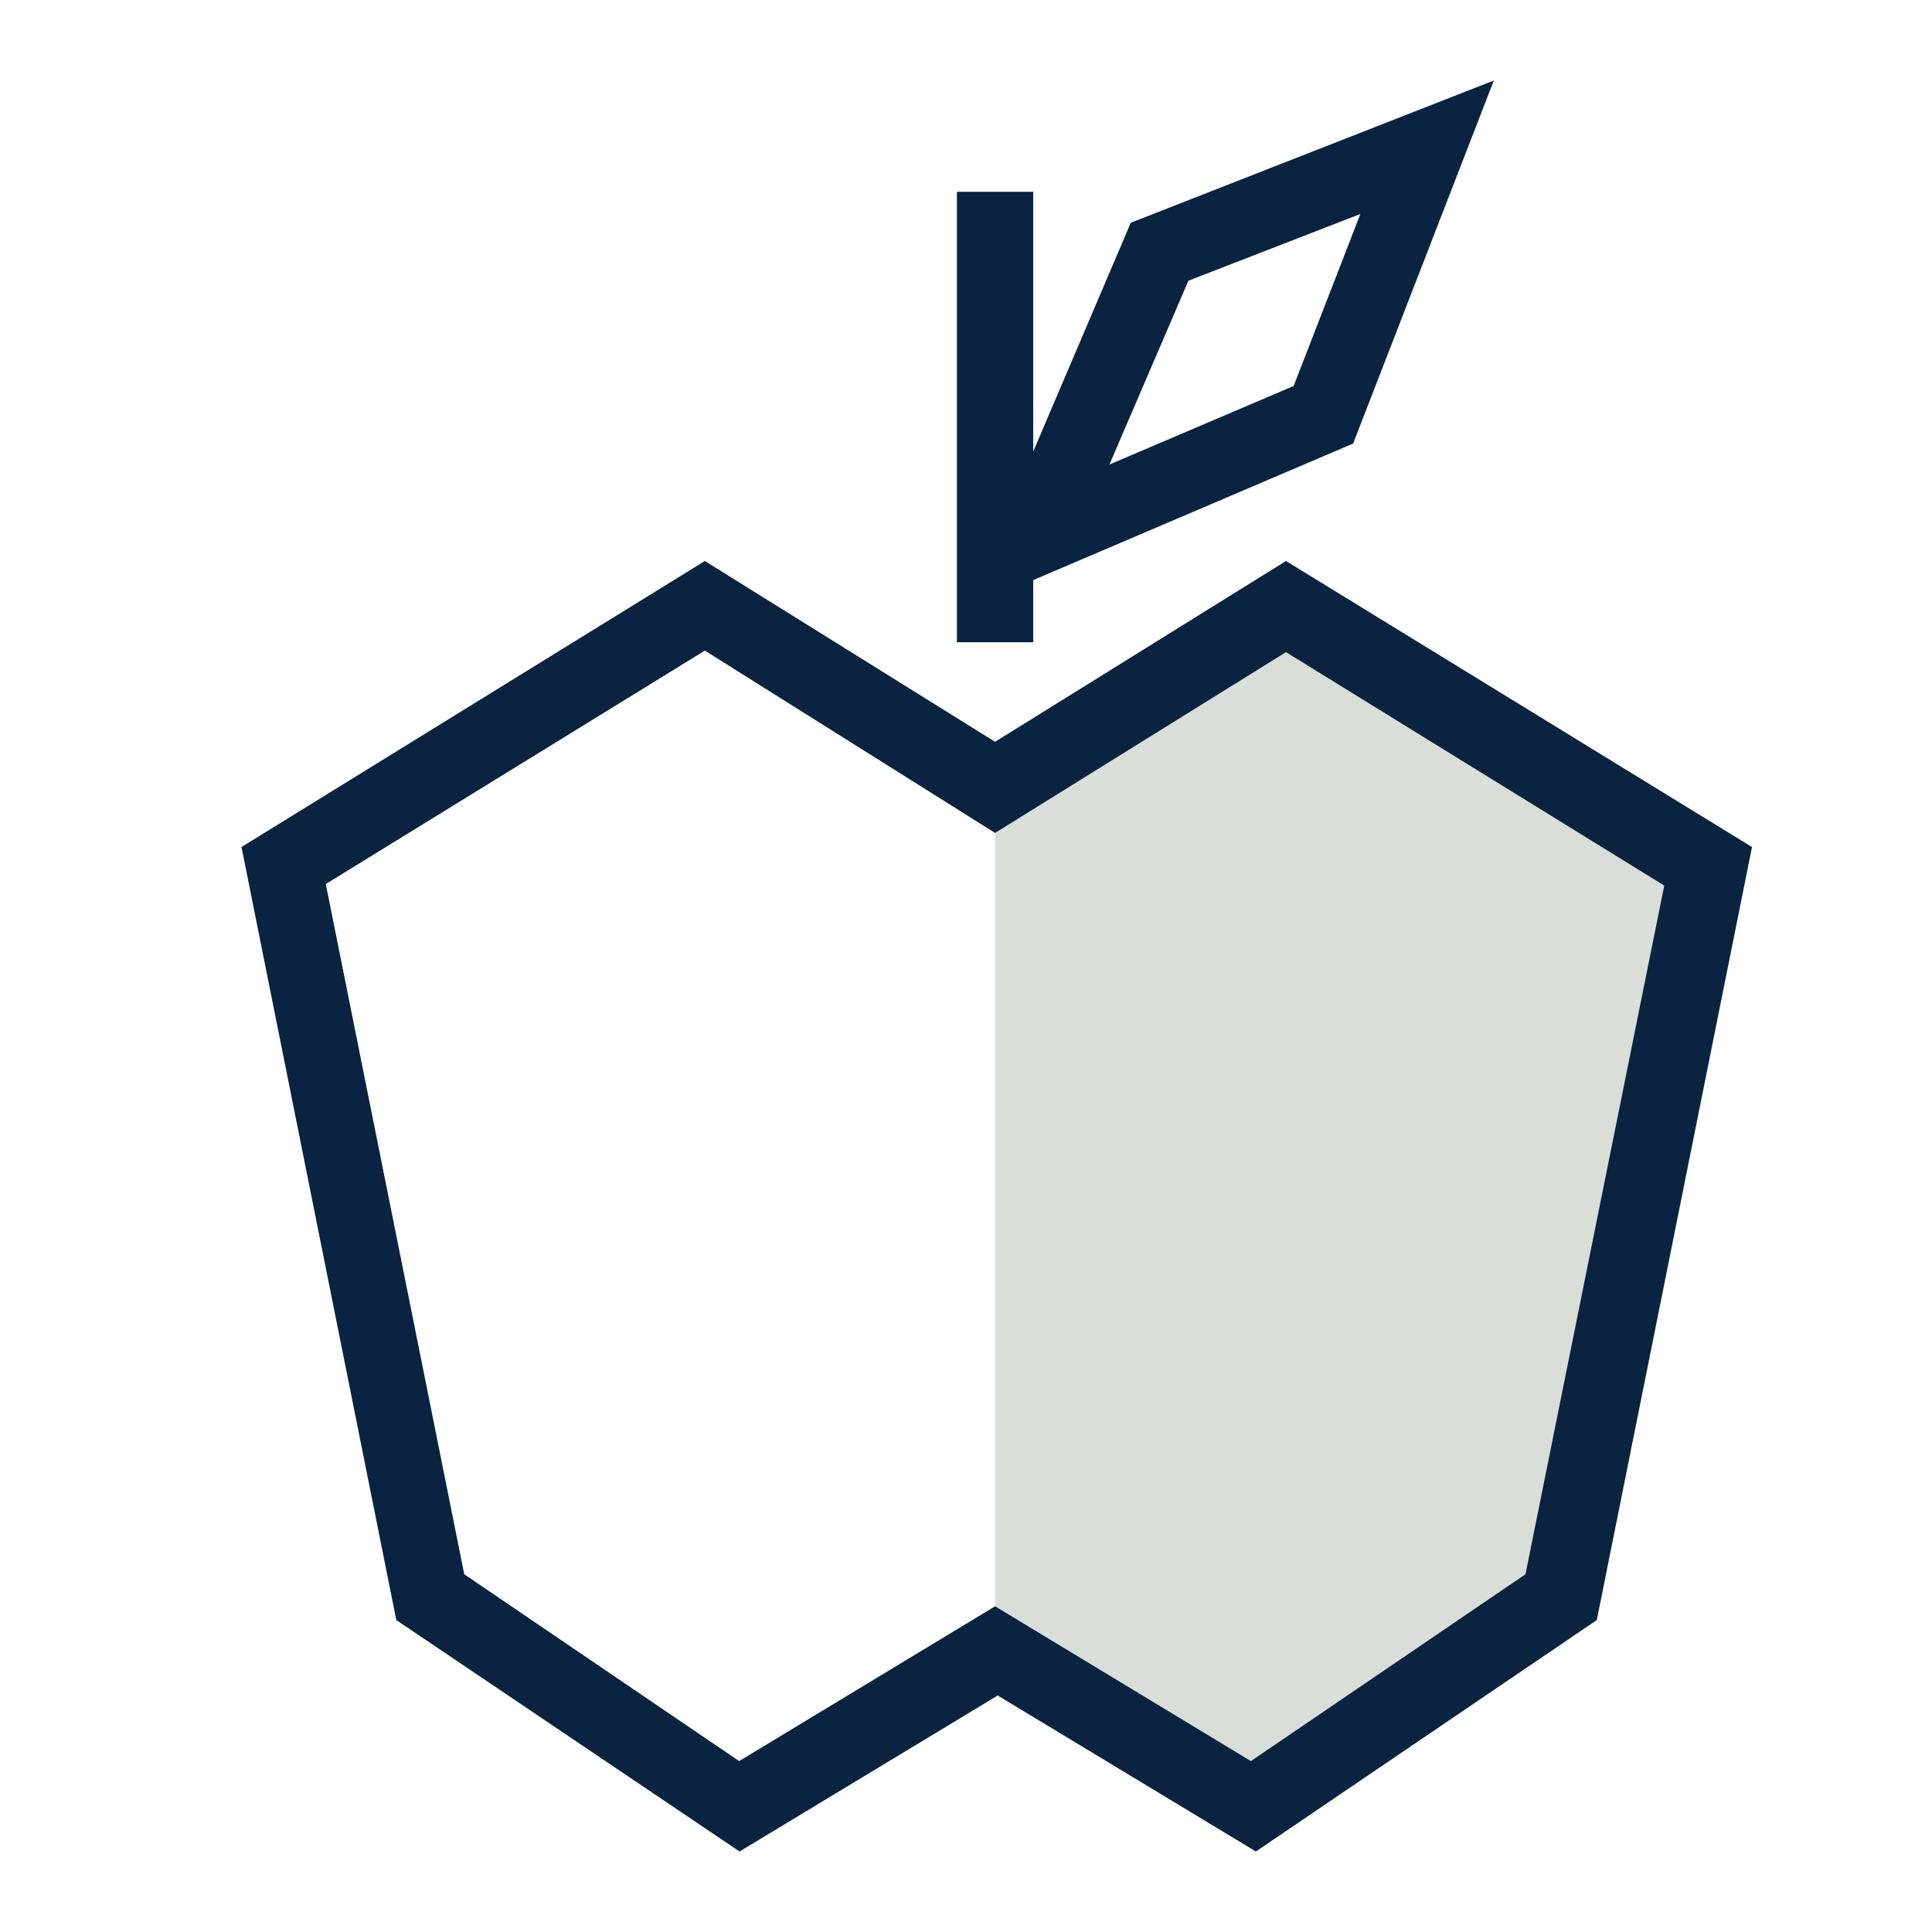
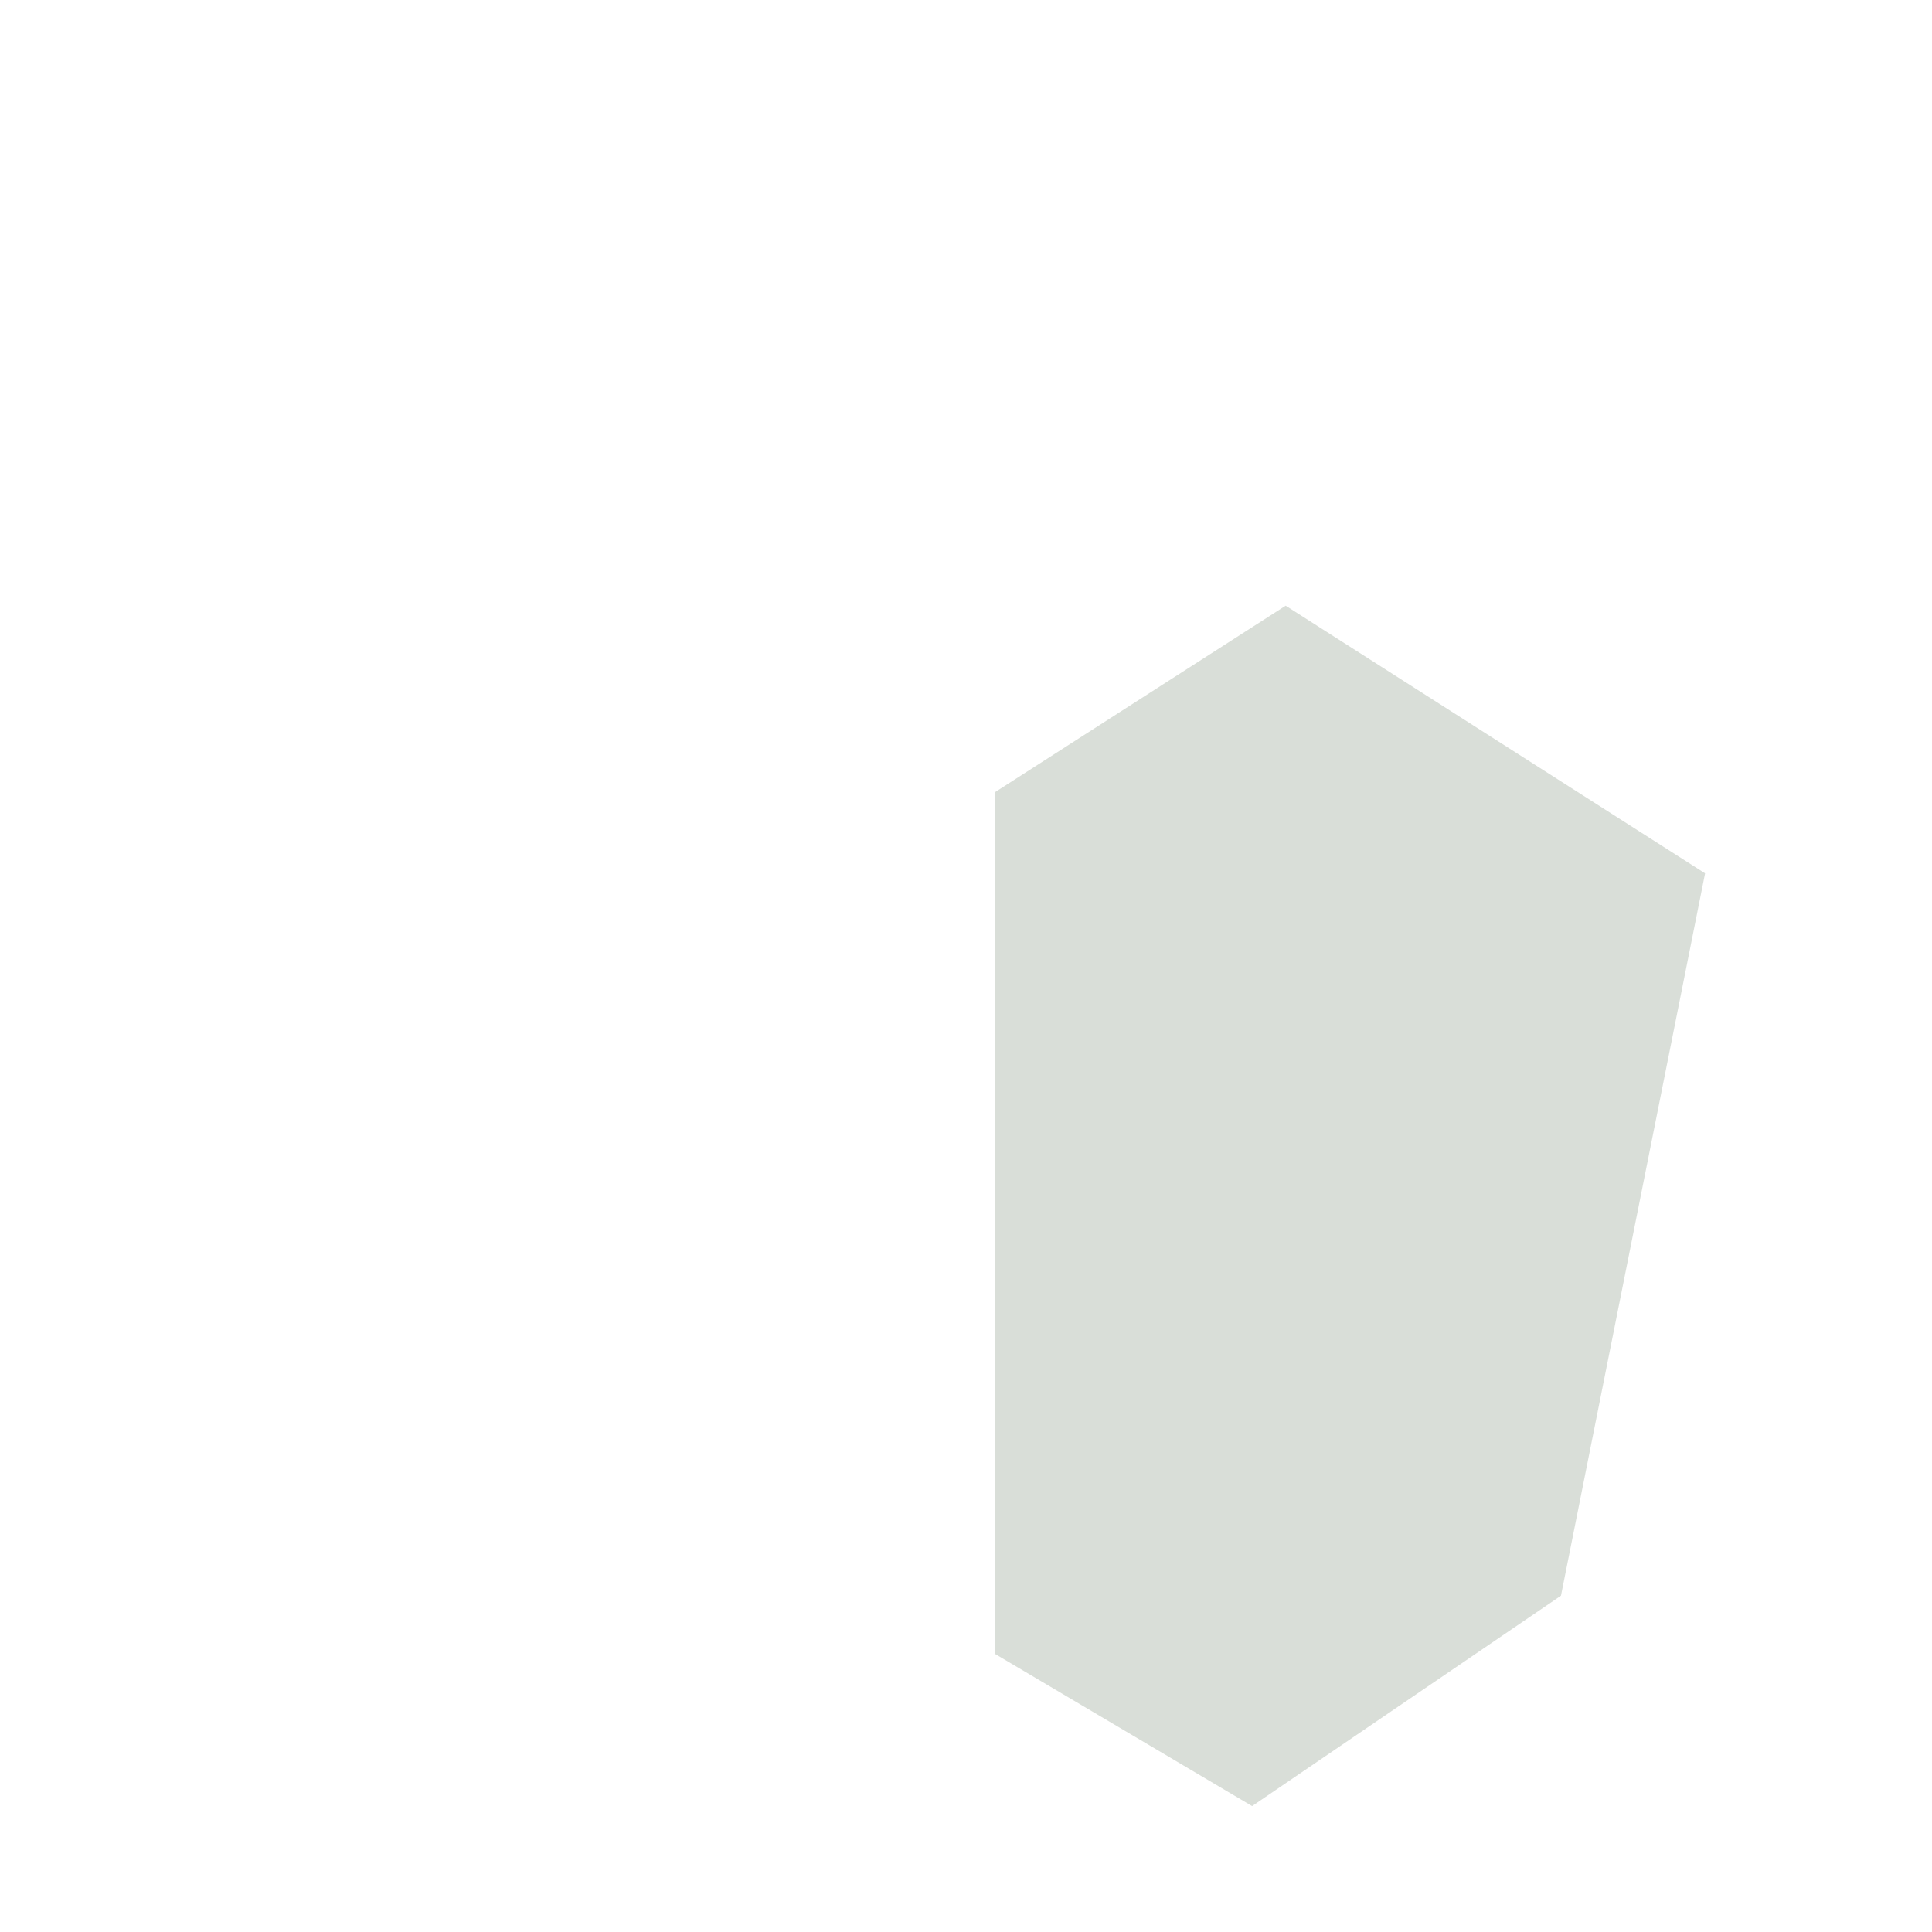
<svg xmlns="http://www.w3.org/2000/svg" width="24" height="24" viewBox="0 0 24 24" fill="none">
  <path d="M19.391 19.822L15.554 22.436L12.361 20.546V9.84L15.971 7.524L21.181 10.849L19.391 19.822Z" fill="#D9DED8" />
-   <path d="M15.975 6.969L12.361 9.215L8.756 6.969L3 10.522L4.923 20.125L9.187 23L12.394 21.062L15.601 23L19.836 20.125L21.764 10.522L15.975 6.969ZM18.95 19.556L15.539 21.877L12.361 19.954L9.182 21.877L5.767 19.556L4.047 10.982L8.756 8.082L12.361 10.347L15.975 8.101L20.674 11.001L18.95 19.556Z" fill="#092340" />
-   <path d="M12.835 7.206L16.809 5.51L18.557 1L14.047 2.767L12.835 5.609V2.383H11.887V7.978H12.835V7.206ZM14.763 3.487L16.899 2.658L16.07 4.795L13.782 5.77L14.763 3.487Z" fill="#092340" />
</svg>